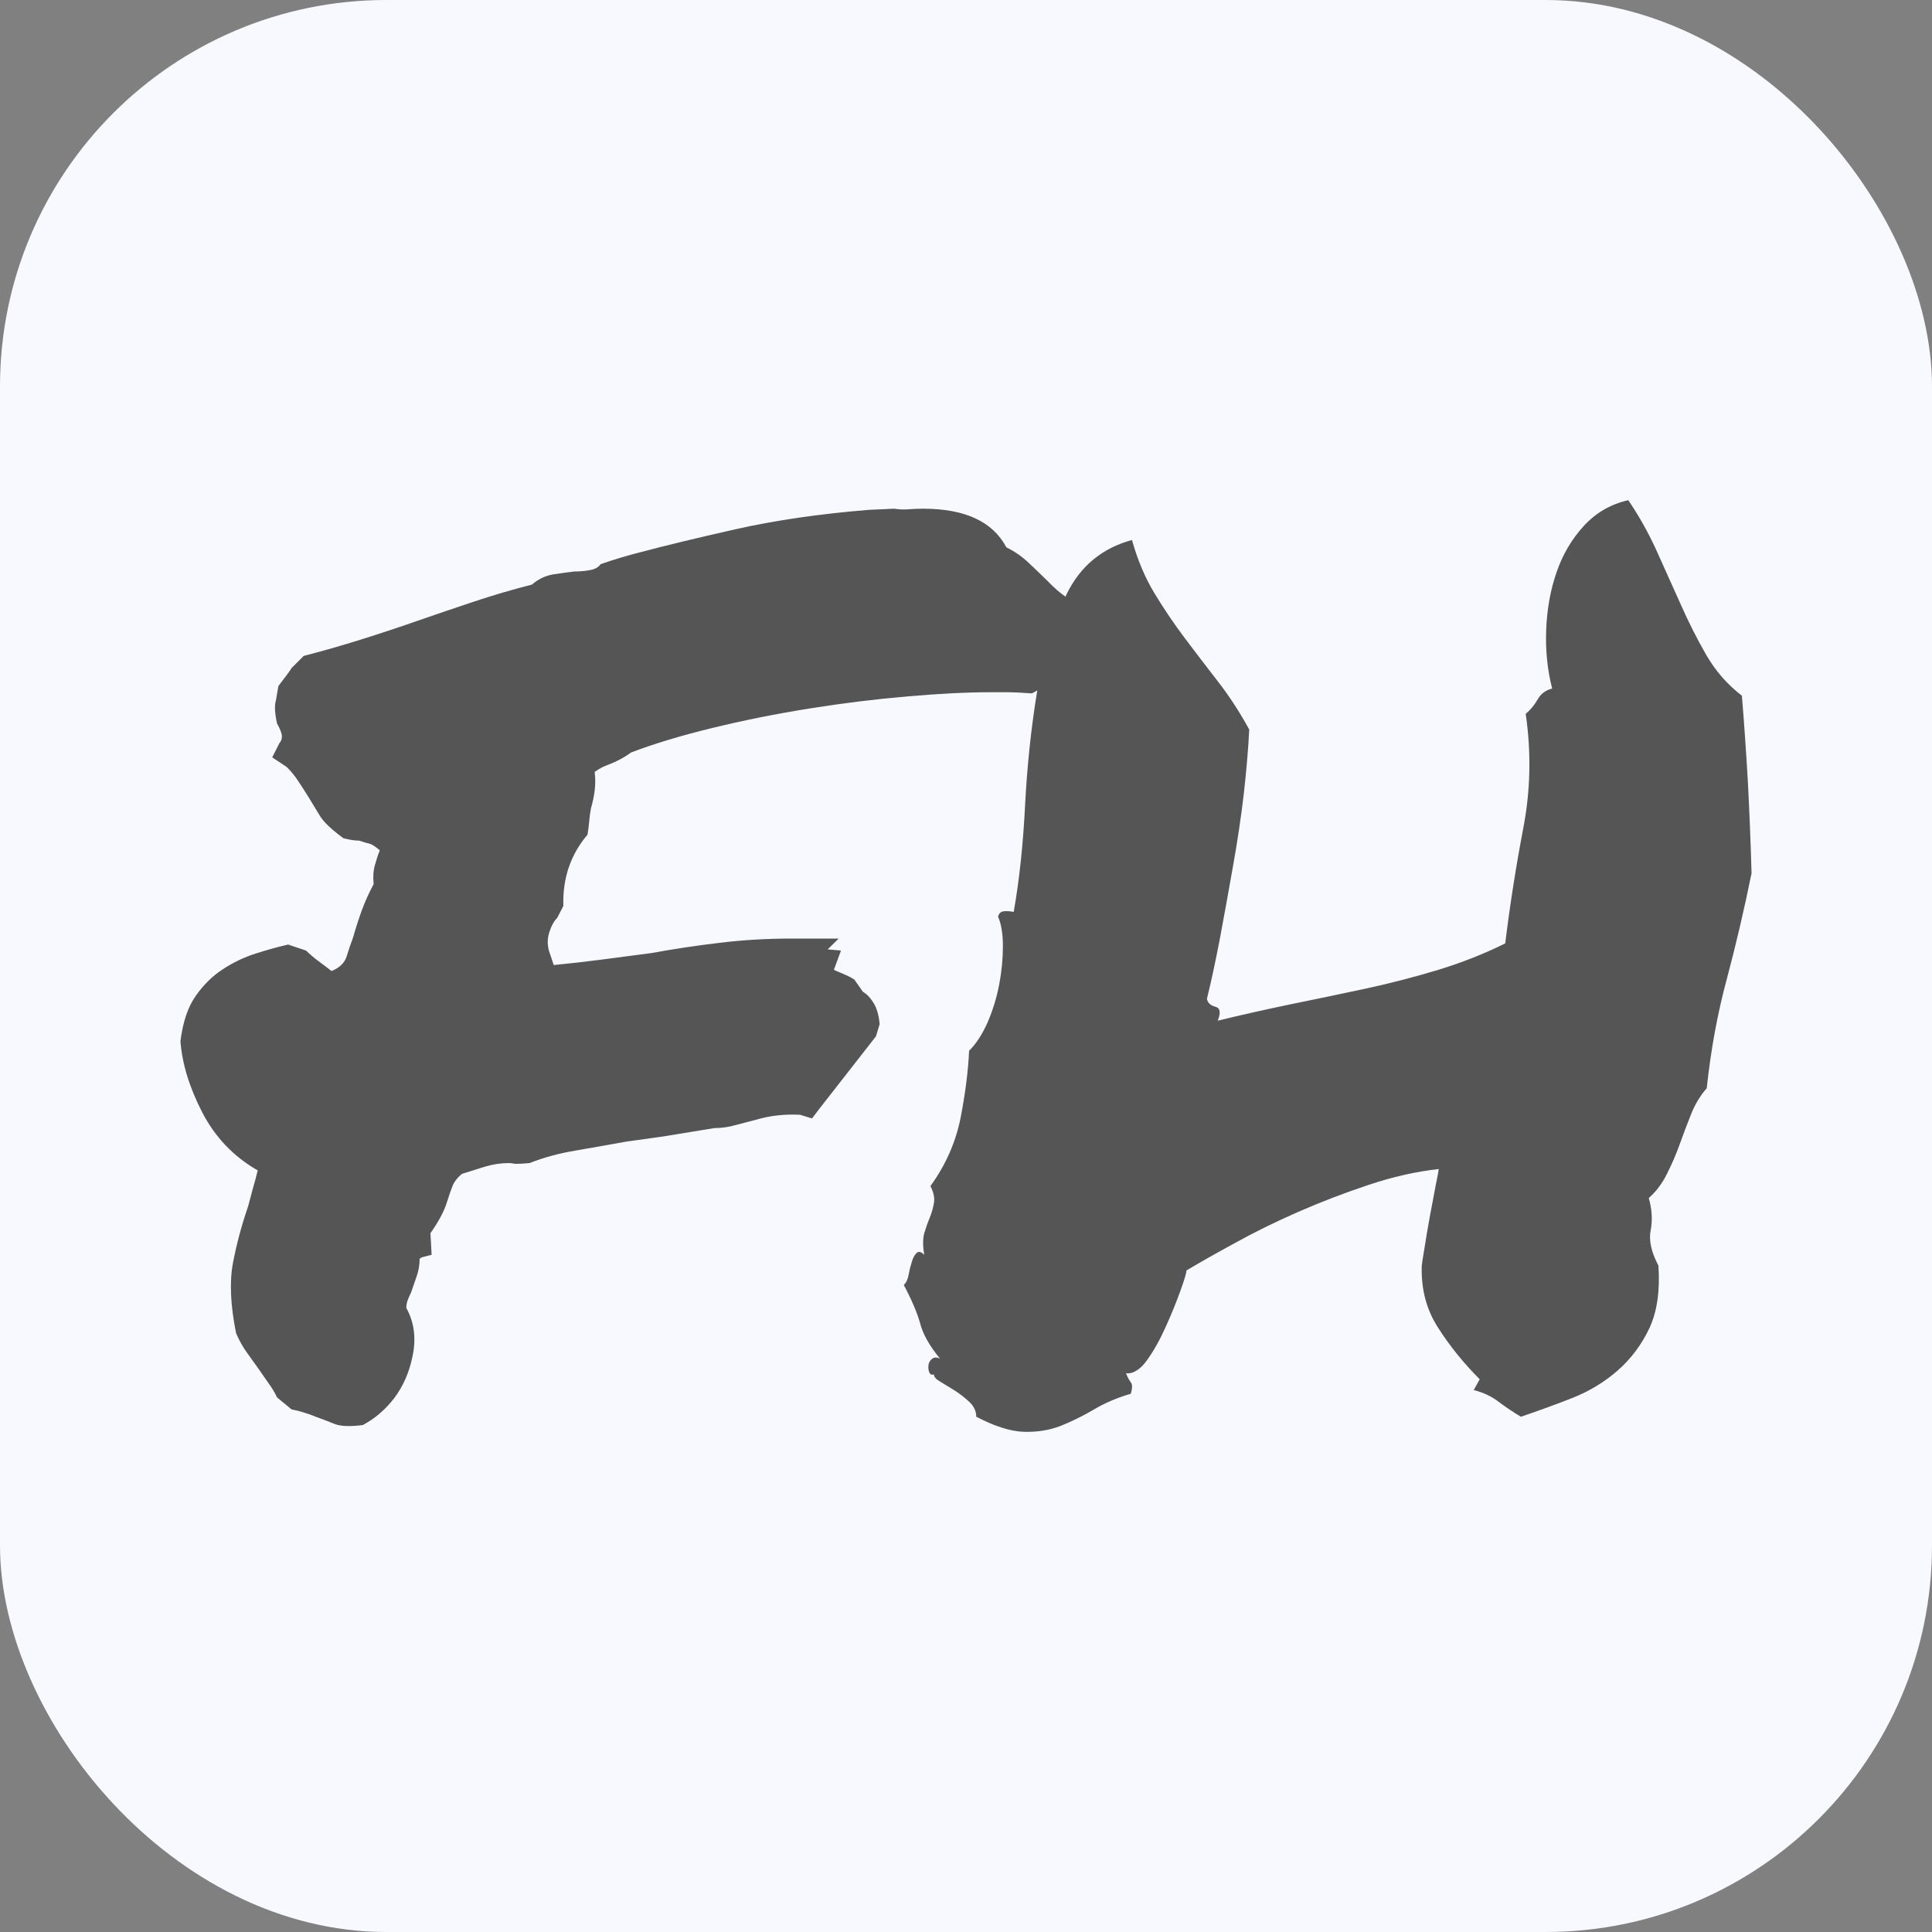
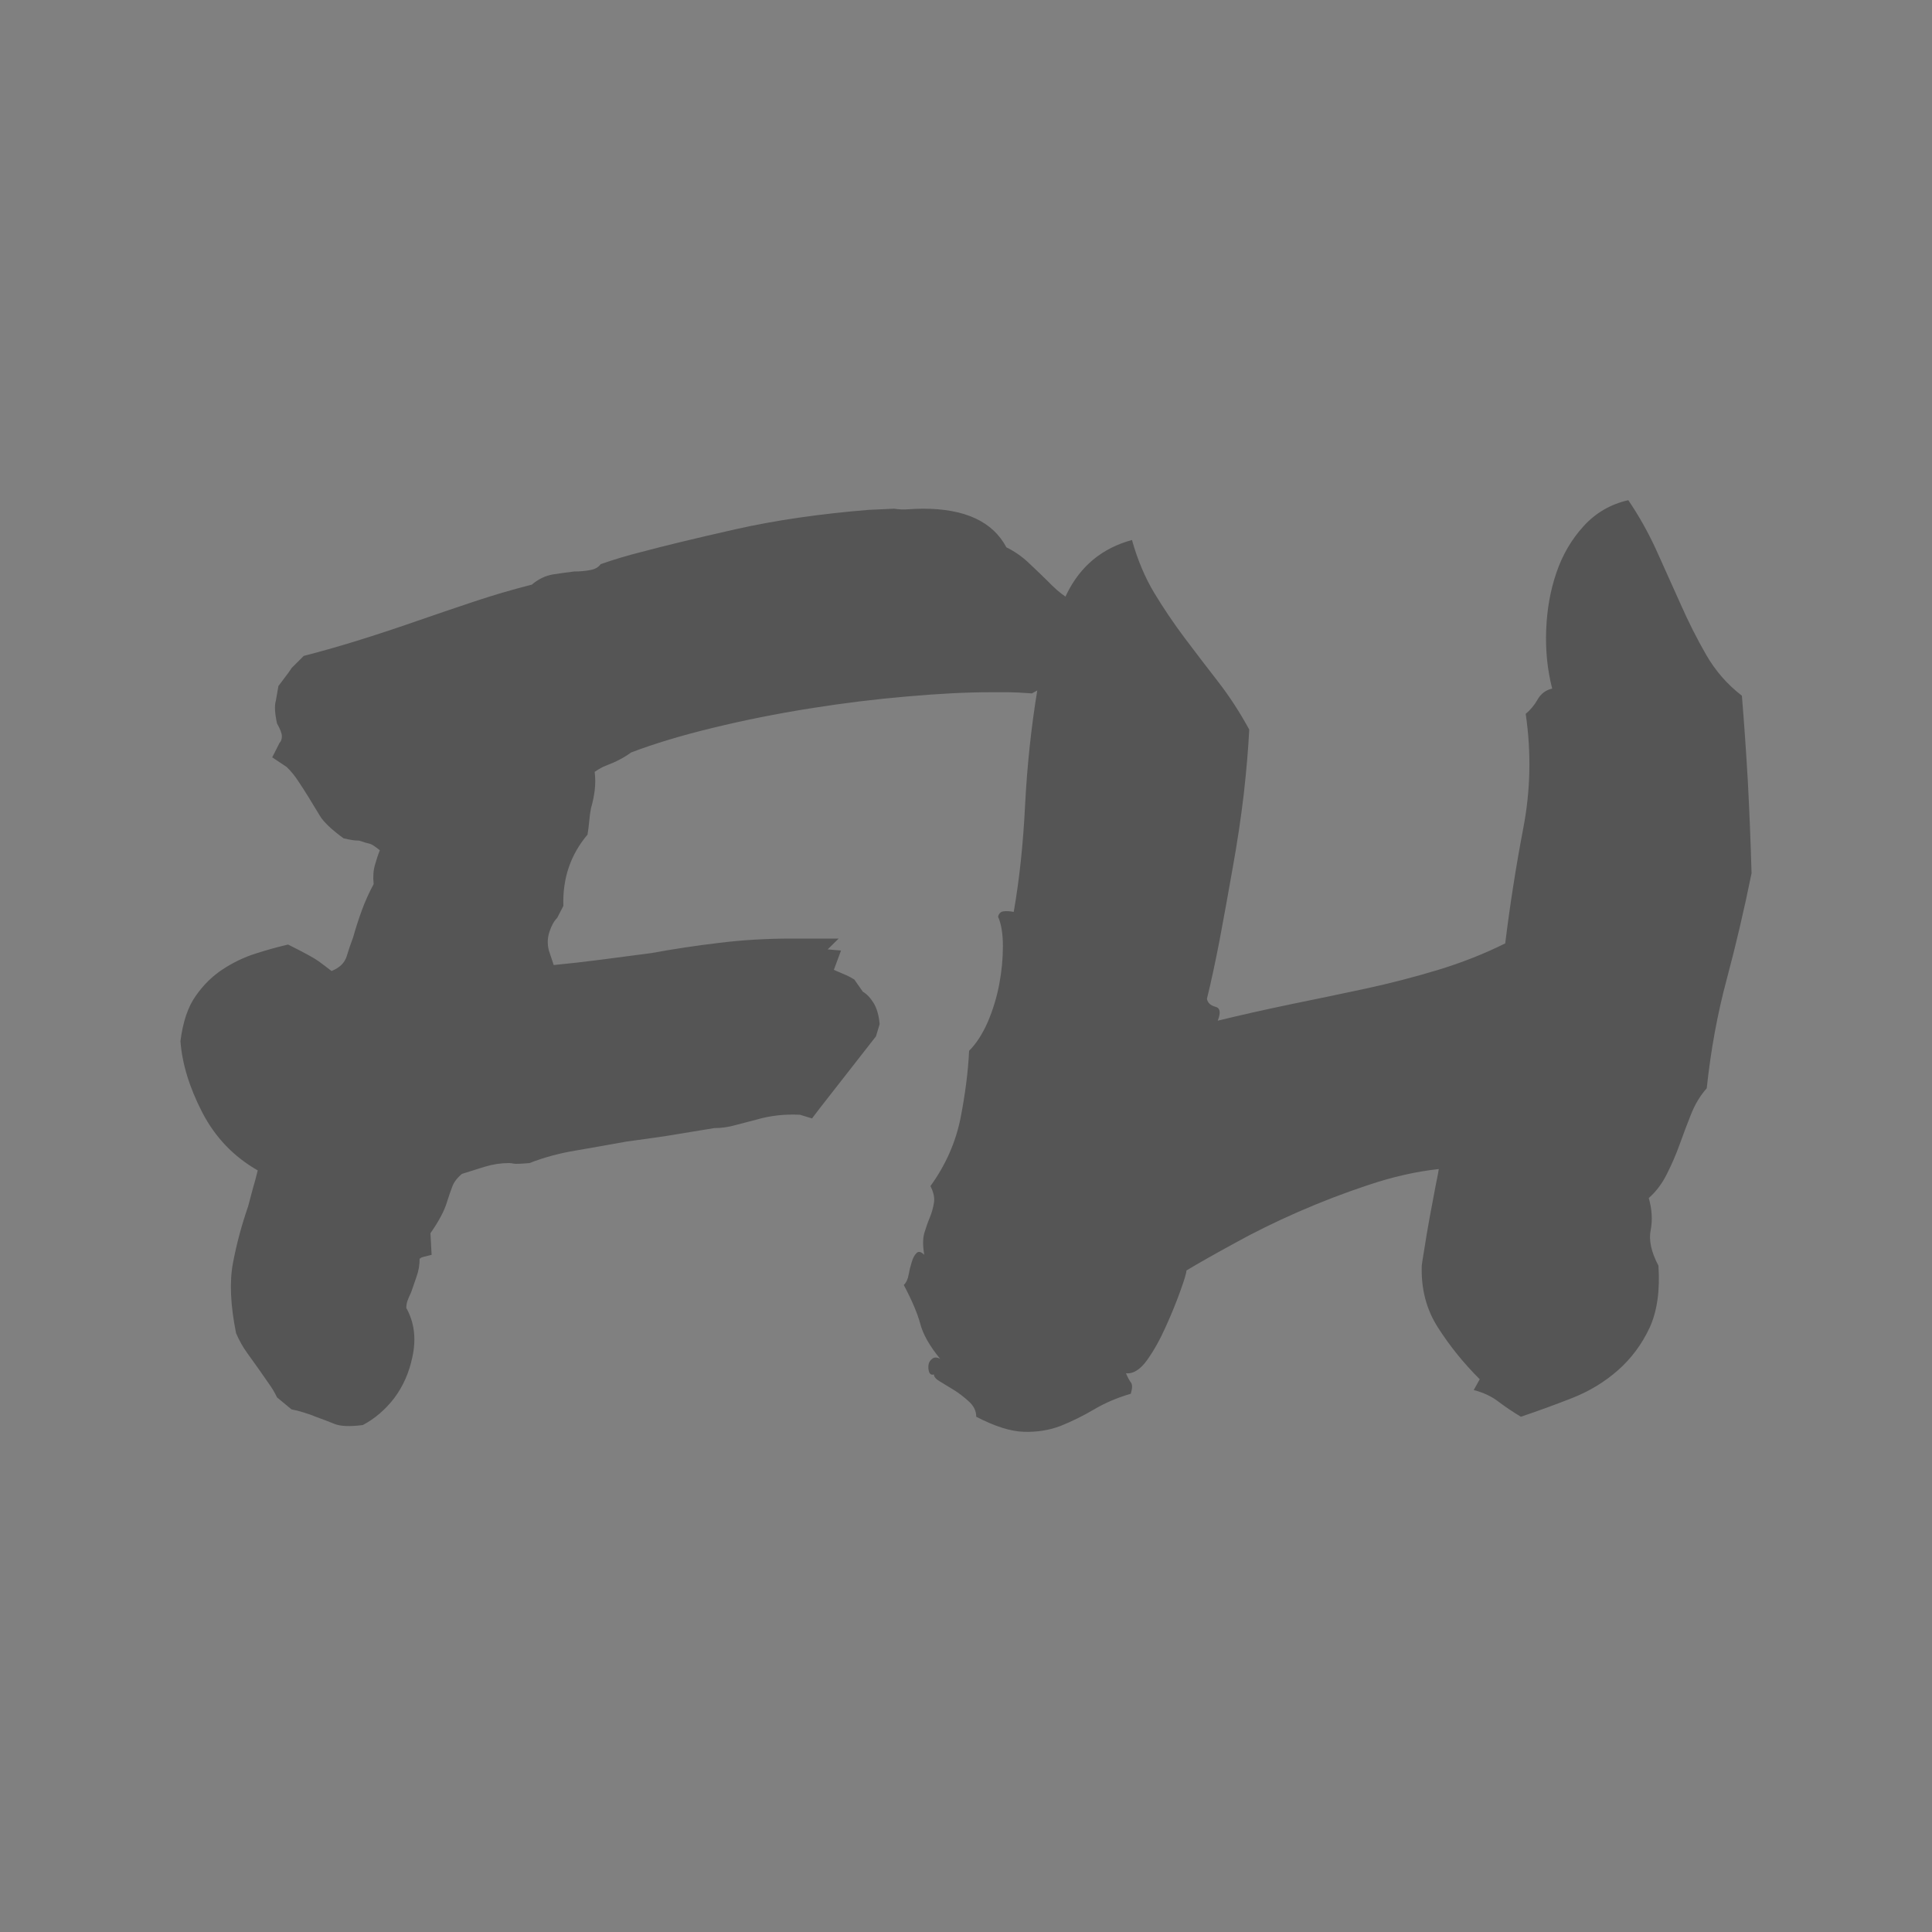
<svg xmlns="http://www.w3.org/2000/svg" width="256" height="256" viewBox="0 0 100 100">
  <rect x="0" y="0" width="100" height="100" fill="#808080" stroke="none" />
-   <rect width="100" height="100" rx="20" fill="#f8f8ff" />
-   <path d="M13.34 60.58L13.34 60.58Q11.47 59.51 10.47 57.58Q9.47 55.64 9.34 53.89L9.34 53.89Q9.53 52.39 10.13 51.55Q10.72 50.70 11.53 50.17Q12.34 49.64 13.22 49.36Q14.09 49.08 14.91 48.89L14.91 48.89L15.84 49.20Q16.16 49.51 16.50 49.76Q16.84 50.01 17.16 50.26L17.16 50.26Q17.78 50.01 17.94 49.51Q18.09 49.01 18.28 48.51L18.28 48.51Q18.47 47.83 18.72 47.14Q18.97 46.45 19.34 45.76L19.34 45.76Q19.28 45.20 19.41 44.76Q19.53 44.33 19.66 44.01L19.66 44.01Q19.28 43.70 19.13 43.67Q18.97 43.64 18.59 43.51L18.59 43.51Q18.41 43.51 18.22 43.48Q18.03 43.45 17.78 43.39L17.78 43.39Q16.84 42.70 16.56 42.23Q16.28 41.76 15.97 41.26L15.97 41.26Q15.66 40.76 15.41 40.39Q15.16 40.01 14.84 39.70L14.84 39.70L14.09 39.20L14.47 38.45Q14.59 38.33 14.59 38.11Q14.59 37.89 14.34 37.45L14.34 37.45Q14.16 36.64 14.28 36.26L14.28 36.26L14.41 35.51Q15.03 34.70 15.09 34.58L15.09 34.58L15.72 33.95Q17.16 33.58 18.66 33.11Q20.16 32.64 21.59 32.14L21.59 32.14Q23.03 31.64 24.53 31.14Q26.03 30.64 27.53 30.26L27.53 30.26Q28.03 29.83 28.63 29.73Q29.22 29.64 29.72 29.58L29.72 29.58Q30.16 29.58 30.53 29.51Q30.91 29.45 31.09 29.20L31.09 29.20Q32.16 28.83 33.16 28.58L33.16 28.58Q35.03 28.08 38.09 27.39Q41.16 26.70 44.97 26.39L44.97 26.39L46.28 26.33Q46.66 26.39 47.03 26.36Q47.41 26.33 47.78 26.33L47.78 26.33Q51.03 26.33 52.09 28.33L52.09 28.33Q52.72 28.64 53.22 29.11Q53.72 29.58 54.16 30.01L54.16 30.01Q54.47 30.33 54.72 30.55Q54.97 30.76 55.16 30.89L55.16 30.89L55.66 31.39Q56.34 32.89 55.91 34.33L55.91 34.33Q55.53 35.08 55.09 35.20Q54.66 35.33 54.22 35.45L54.22 35.45L53.41 35.89Q52.59 35.83 52.19 35.83Q51.78 35.83 51.28 35.83L51.28 35.83Q49.41 35.83 46.94 36.05Q44.47 36.26 41.91 36.67Q39.34 37.08 36.91 37.67Q34.47 38.26 32.66 38.95L32.66 38.95Q32.16 39.33 31.34 39.64L31.34 39.64Q31.16 39.70 30.78 39.95L30.78 39.95Q30.84 40.45 30.78 40.92Q30.72 41.39 30.59 41.83L30.59 41.83Q30.53 42.14 30.50 42.48Q30.47 42.83 30.41 43.20L30.41 43.20Q29.09 44.76 29.16 46.89L29.16 46.89L28.84 47.51Q28.59 47.76 28.44 48.23Q28.28 48.70 28.41 49.20L28.41 49.20L28.66 49.95Q29.91 49.83 31.13 49.67Q32.34 49.51 33.72 49.33L33.72 49.33Q35.47 49.01 37.25 48.80Q39.03 48.58 40.97 48.58L40.97 48.58L43.41 48.58L42.84 49.14L43.53 49.20L43.16 50.20Q43.59 50.39 43.81 50.48Q44.03 50.58 44.22 50.70L44.22 50.70L44.66 51.33Q44.97 51.51 45.22 51.92Q45.47 52.33 45.53 53.01L45.53 53.01L45.34 53.64L42.41 57.39L42.03 57.89L41.41 57.70Q40.22 57.64 39.16 57.95L39.16 57.95Q38.66 58.08 38.09 58.23Q37.53 58.39 36.97 58.39L36.97 58.39Q35.47 58.64 34.47 58.80Q33.47 58.95 32.47 59.08L32.47 59.08Q31.09 59.33 29.81 59.55Q28.53 59.76 27.41 60.20L27.41 60.20Q26.72 60.26 26.59 60.23Q26.47 60.20 26.34 60.20L26.34 60.20Q25.72 60.20 25.09 60.39Q24.47 60.58 23.91 60.76L23.91 60.76Q23.53 61.08 23.41 61.42Q23.28 61.76 23.16 62.14L23.16 62.14Q23.03 62.58 22.81 62.98Q22.59 63.39 22.28 63.83L22.28 63.83L22.34 64.95Q21.78 65.08 21.78 65.11Q21.78 65.14 21.72 65.14L21.72 65.14Q21.72 65.64 21.56 66.08Q21.41 66.51 21.28 66.89L21.28 66.89Q21.16 67.14 21.09 67.33Q21.03 67.51 21.03 67.70L21.03 67.70Q21.66 68.83 21.34 70.26L21.34 70.26Q21.09 71.45 20.41 72.36Q19.72 73.26 18.78 73.76L18.78 73.76Q17.78 73.89 17.31 73.70Q16.84 73.51 16.34 73.33L16.34 73.33Q16.03 73.20 15.72 73.11Q15.41 73.01 15.09 72.95L15.09 72.95L14.34 72.33Q14.16 71.95 13.91 71.61Q13.66 71.26 13.41 70.89L13.41 70.89Q13.09 70.45 12.78 70.01Q12.47 69.58 12.22 69.01L12.22 69.01Q11.78 66.83 12.06 65.36Q12.34 63.89 12.84 62.45L12.84 62.45Q12.97 61.95 13.09 61.51Q13.22 61.08 13.34 60.58ZM48.34 71.14L48.34 71.14Q48.16 71.20 48.09 71.01Q48.03 70.83 48.06 70.64Q48.09 70.45 48.25 70.33Q48.41 70.20 48.66 70.33L48.66 70.33Q47.84 69.33 47.63 68.51Q47.41 67.70 46.78 66.51L46.78 66.51Q46.97 66.33 47.03 65.98Q47.09 65.64 47.19 65.33Q47.28 65.01 47.44 64.86Q47.59 64.70 47.84 64.95L47.84 64.95Q47.72 64.26 47.84 63.83Q47.97 63.39 48.13 63.01Q48.28 62.64 48.34 62.26Q48.41 61.89 48.16 61.39L48.16 61.39Q49.34 59.76 49.72 57.86Q50.09 55.95 50.16 54.39L50.16 54.39Q50.72 53.83 51.13 52.89Q51.53 51.95 51.72 50.95Q51.91 49.95 51.91 48.98Q51.91 48.01 51.66 47.45L51.66 47.45Q51.72 47.20 51.94 47.17Q52.16 47.14 52.47 47.20L52.47 47.20Q52.91 44.70 53.06 41.64Q53.22 38.58 53.69 35.73Q54.16 32.89 55.22 30.73Q56.28 28.58 58.59 27.95L58.59 27.95Q59.03 29.51 59.75 30.70Q60.47 31.89 61.31 33.01Q62.16 34.14 63.03 35.26Q63.91 36.39 64.66 37.76L64.66 37.76Q64.59 39.20 64.38 41.08Q64.16 42.95 63.81 44.89Q63.47 46.83 63.13 48.64Q62.78 50.45 62.47 51.70L62.47 51.70Q62.53 52.01 62.91 52.11Q63.28 52.20 63.03 52.83L63.03 52.83Q64.84 52.39 66.81 51.98Q68.78 51.58 70.69 51.17Q72.59 50.76 74.44 50.20Q76.28 49.64 77.91 48.83L77.91 48.83Q78.28 45.83 78.84 42.89Q79.41 39.95 78.97 36.95L78.97 36.95Q79.34 36.64 79.59 36.20Q79.84 35.76 80.34 35.64L80.34 35.64Q79.97 34.20 80.03 32.61Q80.09 31.01 80.56 29.64Q81.03 28.26 81.97 27.23Q82.91 26.20 84.28 25.89L84.28 25.89Q85.09 27.08 85.72 28.45Q86.34 29.83 86.97 31.23Q87.59 32.64 88.31 33.89Q89.03 35.14 90.16 36.01L90.16 36.01Q90.34 38.20 90.47 40.48Q90.59 42.76 90.66 45.20L90.66 45.20Q90.09 48.01 89.38 50.67Q88.66 53.33 88.34 56.33L88.34 56.33Q87.84 56.89 87.53 57.67Q87.22 58.45 86.94 59.23Q86.66 60.01 86.28 60.76Q85.91 61.51 85.34 62.01L85.34 62.01Q85.59 62.89 85.44 63.67Q85.28 64.45 85.84 65.51L85.84 65.51Q85.97 67.45 85.38 68.73Q84.78 70.01 83.75 70.92Q82.72 71.83 81.38 72.36Q80.03 72.89 78.72 73.33L78.72 73.33Q78.09 72.95 77.56 72.55Q77.03 72.14 76.28 71.95L76.28 71.95L76.59 71.39Q75.34 70.14 74.44 68.73Q73.53 67.33 73.59 65.51L73.59 65.51Q73.59 65.45 73.72 64.67Q73.84 63.89 74 63.01Q74.16 62.14 74.31 61.36Q74.47 60.58 74.47 60.51L74.47 60.51Q72.72 60.70 70.84 61.33Q68.97 61.95 67.19 62.73Q65.41 63.51 63.88 64.36Q62.34 65.20 61.41 65.76L61.41 65.76Q61.41 65.95 61.09 66.83Q60.78 67.70 60.34 68.67Q59.91 69.64 59.38 70.39Q58.84 71.14 58.28 71.08L58.28 71.08Q58.41 71.39 58.53 71.55Q58.66 71.70 58.53 72.14L58.53 72.14Q57.47 72.45 56.63 72.95Q55.78 73.45 54.91 73.80Q54.03 74.14 53 74.11Q51.97 74.08 50.53 73.33L50.53 73.33Q50.53 72.89 50.16 72.55Q49.78 72.20 49.38 71.95Q48.97 71.70 48.66 71.51Q48.34 71.33 48.34 71.14Z" fill="#555555" />
+   <path d="M13.34 60.58L13.34 60.58Q11.47 59.51 10.47 57.58Q9.47 55.64 9.34 53.89L9.34 53.89Q9.53 52.39 10.13 51.55Q10.72 50.70 11.53 50.17Q12.34 49.64 13.22 49.36Q14.09 49.08 14.91 48.89L14.91 48.89Q16.16 49.51 16.50 49.76Q16.84 50.01 17.16 50.26L17.16 50.26Q17.78 50.01 17.94 49.51Q18.09 49.01 18.28 48.51L18.28 48.51Q18.47 47.83 18.72 47.14Q18.97 46.45 19.34 45.76L19.34 45.76Q19.28 45.20 19.41 44.76Q19.53 44.33 19.66 44.01L19.66 44.01Q19.28 43.70 19.13 43.67Q18.97 43.64 18.59 43.51L18.59 43.51Q18.41 43.51 18.22 43.48Q18.03 43.45 17.78 43.39L17.78 43.39Q16.84 42.70 16.56 42.23Q16.28 41.76 15.97 41.26L15.97 41.26Q15.66 40.76 15.41 40.39Q15.16 40.01 14.84 39.70L14.84 39.70L14.09 39.20L14.47 38.45Q14.59 38.33 14.59 38.11Q14.59 37.89 14.34 37.45L14.34 37.45Q14.16 36.64 14.28 36.26L14.28 36.26L14.41 35.51Q15.03 34.70 15.09 34.58L15.09 34.58L15.72 33.95Q17.16 33.58 18.66 33.11Q20.16 32.64 21.59 32.14L21.59 32.14Q23.03 31.64 24.53 31.14Q26.03 30.64 27.53 30.26L27.53 30.26Q28.03 29.83 28.63 29.73Q29.22 29.64 29.72 29.58L29.72 29.58Q30.16 29.58 30.53 29.51Q30.91 29.45 31.09 29.20L31.09 29.20Q32.16 28.83 33.16 28.58L33.16 28.58Q35.03 28.08 38.09 27.39Q41.16 26.70 44.97 26.39L44.97 26.39L46.28 26.33Q46.66 26.39 47.03 26.36Q47.41 26.33 47.78 26.33L47.78 26.33Q51.03 26.33 52.09 28.33L52.09 28.33Q52.72 28.64 53.22 29.11Q53.72 29.58 54.16 30.01L54.16 30.01Q54.47 30.33 54.72 30.55Q54.97 30.76 55.16 30.89L55.16 30.89L55.66 31.39Q56.34 32.89 55.91 34.33L55.91 34.33Q55.53 35.08 55.09 35.20Q54.66 35.33 54.22 35.45L54.22 35.45L53.41 35.89Q52.59 35.83 52.19 35.83Q51.78 35.83 51.28 35.83L51.28 35.83Q49.41 35.83 46.94 36.05Q44.47 36.26 41.91 36.67Q39.34 37.08 36.91 37.67Q34.47 38.26 32.66 38.95L32.66 38.95Q32.16 39.33 31.34 39.64L31.34 39.64Q31.16 39.70 30.78 39.95L30.78 39.95Q30.84 40.45 30.78 40.92Q30.72 41.39 30.59 41.83L30.59 41.83Q30.53 42.14 30.50 42.48Q30.47 42.83 30.41 43.20L30.41 43.20Q29.09 44.76 29.16 46.89L29.16 46.89L28.84 47.51Q28.59 47.76 28.44 48.23Q28.28 48.70 28.41 49.20L28.41 49.20L28.66 49.95Q29.91 49.83 31.13 49.67Q32.34 49.51 33.72 49.33L33.72 49.33Q35.47 49.01 37.25 48.80Q39.03 48.58 40.97 48.58L40.97 48.58L43.41 48.58L42.84 49.14L43.53 49.20L43.16 50.20Q43.59 50.39 43.81 50.48Q44.03 50.58 44.22 50.70L44.22 50.70L44.66 51.33Q44.97 51.51 45.22 51.92Q45.47 52.33 45.53 53.01L45.53 53.01L45.34 53.64L42.41 57.39L42.03 57.89L41.41 57.70Q40.22 57.64 39.16 57.95L39.16 57.95Q38.66 58.08 38.09 58.23Q37.53 58.39 36.97 58.39L36.97 58.39Q35.47 58.64 34.47 58.80Q33.47 58.95 32.47 59.08L32.47 59.08Q31.09 59.33 29.81 59.55Q28.53 59.76 27.41 60.20L27.41 60.20Q26.72 60.26 26.59 60.23Q26.47 60.20 26.34 60.20L26.34 60.20Q25.72 60.20 25.09 60.39Q24.47 60.58 23.91 60.76L23.91 60.76Q23.53 61.08 23.41 61.42Q23.28 61.76 23.16 62.14L23.16 62.14Q23.03 62.58 22.81 62.98Q22.59 63.39 22.28 63.83L22.28 63.83L22.34 64.95Q21.78 65.08 21.78 65.11Q21.78 65.14 21.72 65.14L21.72 65.14Q21.72 65.64 21.56 66.08Q21.41 66.51 21.28 66.89L21.28 66.89Q21.16 67.14 21.09 67.33Q21.03 67.51 21.03 67.70L21.03 67.70Q21.66 68.83 21.34 70.26L21.34 70.26Q21.09 71.45 20.41 72.36Q19.72 73.26 18.78 73.76L18.78 73.76Q17.78 73.89 17.31 73.70Q16.84 73.51 16.34 73.33L16.34 73.33Q16.03 73.20 15.72 73.11Q15.41 73.01 15.09 72.95L15.09 72.95L14.34 72.33Q14.16 71.95 13.91 71.61Q13.66 71.26 13.41 70.89L13.41 70.89Q13.09 70.45 12.78 70.01Q12.47 69.58 12.22 69.01L12.22 69.01Q11.78 66.83 12.06 65.36Q12.34 63.89 12.84 62.45L12.84 62.45Q12.97 61.95 13.09 61.51Q13.22 61.08 13.34 60.58ZM48.34 71.14L48.34 71.14Q48.16 71.20 48.09 71.01Q48.03 70.83 48.06 70.64Q48.09 70.45 48.25 70.33Q48.41 70.20 48.66 70.33L48.66 70.33Q47.84 69.33 47.63 68.51Q47.41 67.70 46.78 66.51L46.78 66.51Q46.97 66.33 47.03 65.98Q47.09 65.64 47.19 65.33Q47.28 65.01 47.44 64.86Q47.59 64.70 47.84 64.95L47.84 64.95Q47.72 64.26 47.84 63.83Q47.97 63.39 48.13 63.01Q48.28 62.64 48.34 62.26Q48.41 61.89 48.16 61.39L48.16 61.39Q49.34 59.76 49.72 57.86Q50.09 55.95 50.16 54.39L50.16 54.39Q50.72 53.83 51.13 52.89Q51.53 51.95 51.72 50.95Q51.91 49.95 51.91 48.98Q51.91 48.01 51.66 47.45L51.66 47.45Q51.72 47.20 51.94 47.17Q52.16 47.14 52.47 47.20L52.47 47.20Q52.91 44.70 53.06 41.64Q53.22 38.58 53.69 35.73Q54.16 32.89 55.22 30.73Q56.28 28.58 58.59 27.95L58.59 27.95Q59.03 29.51 59.75 30.70Q60.47 31.89 61.31 33.01Q62.16 34.14 63.03 35.26Q63.91 36.39 64.66 37.76L64.66 37.76Q64.59 39.20 64.38 41.08Q64.16 42.95 63.81 44.89Q63.47 46.83 63.13 48.64Q62.78 50.45 62.47 51.70L62.47 51.70Q62.53 52.01 62.91 52.11Q63.28 52.20 63.03 52.83L63.03 52.83Q64.84 52.39 66.81 51.98Q68.78 51.58 70.69 51.17Q72.59 50.76 74.44 50.20Q76.28 49.64 77.91 48.83L77.91 48.83Q78.28 45.83 78.84 42.89Q79.41 39.95 78.97 36.95L78.97 36.95Q79.34 36.64 79.59 36.20Q79.84 35.76 80.34 35.64L80.34 35.64Q79.97 34.20 80.03 32.61Q80.09 31.01 80.56 29.64Q81.03 28.26 81.97 27.23Q82.91 26.20 84.28 25.89L84.28 25.89Q85.09 27.08 85.72 28.45Q86.34 29.83 86.97 31.23Q87.59 32.64 88.31 33.89Q89.03 35.14 90.16 36.01L90.16 36.01Q90.34 38.20 90.47 40.48Q90.59 42.76 90.66 45.20L90.66 45.20Q90.09 48.01 89.38 50.67Q88.66 53.33 88.34 56.33L88.34 56.33Q87.84 56.89 87.53 57.67Q87.22 58.45 86.94 59.23Q86.66 60.01 86.28 60.76Q85.91 61.51 85.34 62.01L85.34 62.01Q85.59 62.89 85.44 63.67Q85.28 64.45 85.84 65.51L85.84 65.51Q85.97 67.45 85.38 68.73Q84.78 70.01 83.75 70.92Q82.72 71.83 81.38 72.36Q80.03 72.89 78.72 73.33L78.72 73.33Q78.09 72.95 77.56 72.55Q77.03 72.14 76.28 71.95L76.28 71.95L76.59 71.39Q75.34 70.14 74.44 68.73Q73.53 67.33 73.59 65.51L73.59 65.51Q73.59 65.45 73.72 64.67Q73.84 63.89 74 63.01Q74.16 62.14 74.31 61.36Q74.47 60.58 74.47 60.51L74.47 60.51Q72.72 60.70 70.84 61.33Q68.97 61.95 67.19 62.73Q65.41 63.51 63.88 64.36Q62.34 65.20 61.41 65.76L61.41 65.76Q61.41 65.95 61.09 66.83Q60.78 67.70 60.34 68.67Q59.91 69.64 59.38 70.39Q58.84 71.14 58.28 71.08L58.28 71.08Q58.41 71.39 58.53 71.55Q58.66 71.70 58.53 72.14L58.53 72.14Q57.47 72.45 56.63 72.95Q55.78 73.45 54.91 73.80Q54.03 74.14 53 74.11Q51.97 74.08 50.53 73.33L50.53 73.33Q50.53 72.89 50.16 72.55Q49.78 72.20 49.38 71.95Q48.97 71.70 48.66 71.51Q48.34 71.33 48.34 71.14Z" fill="#555555" />
</svg>